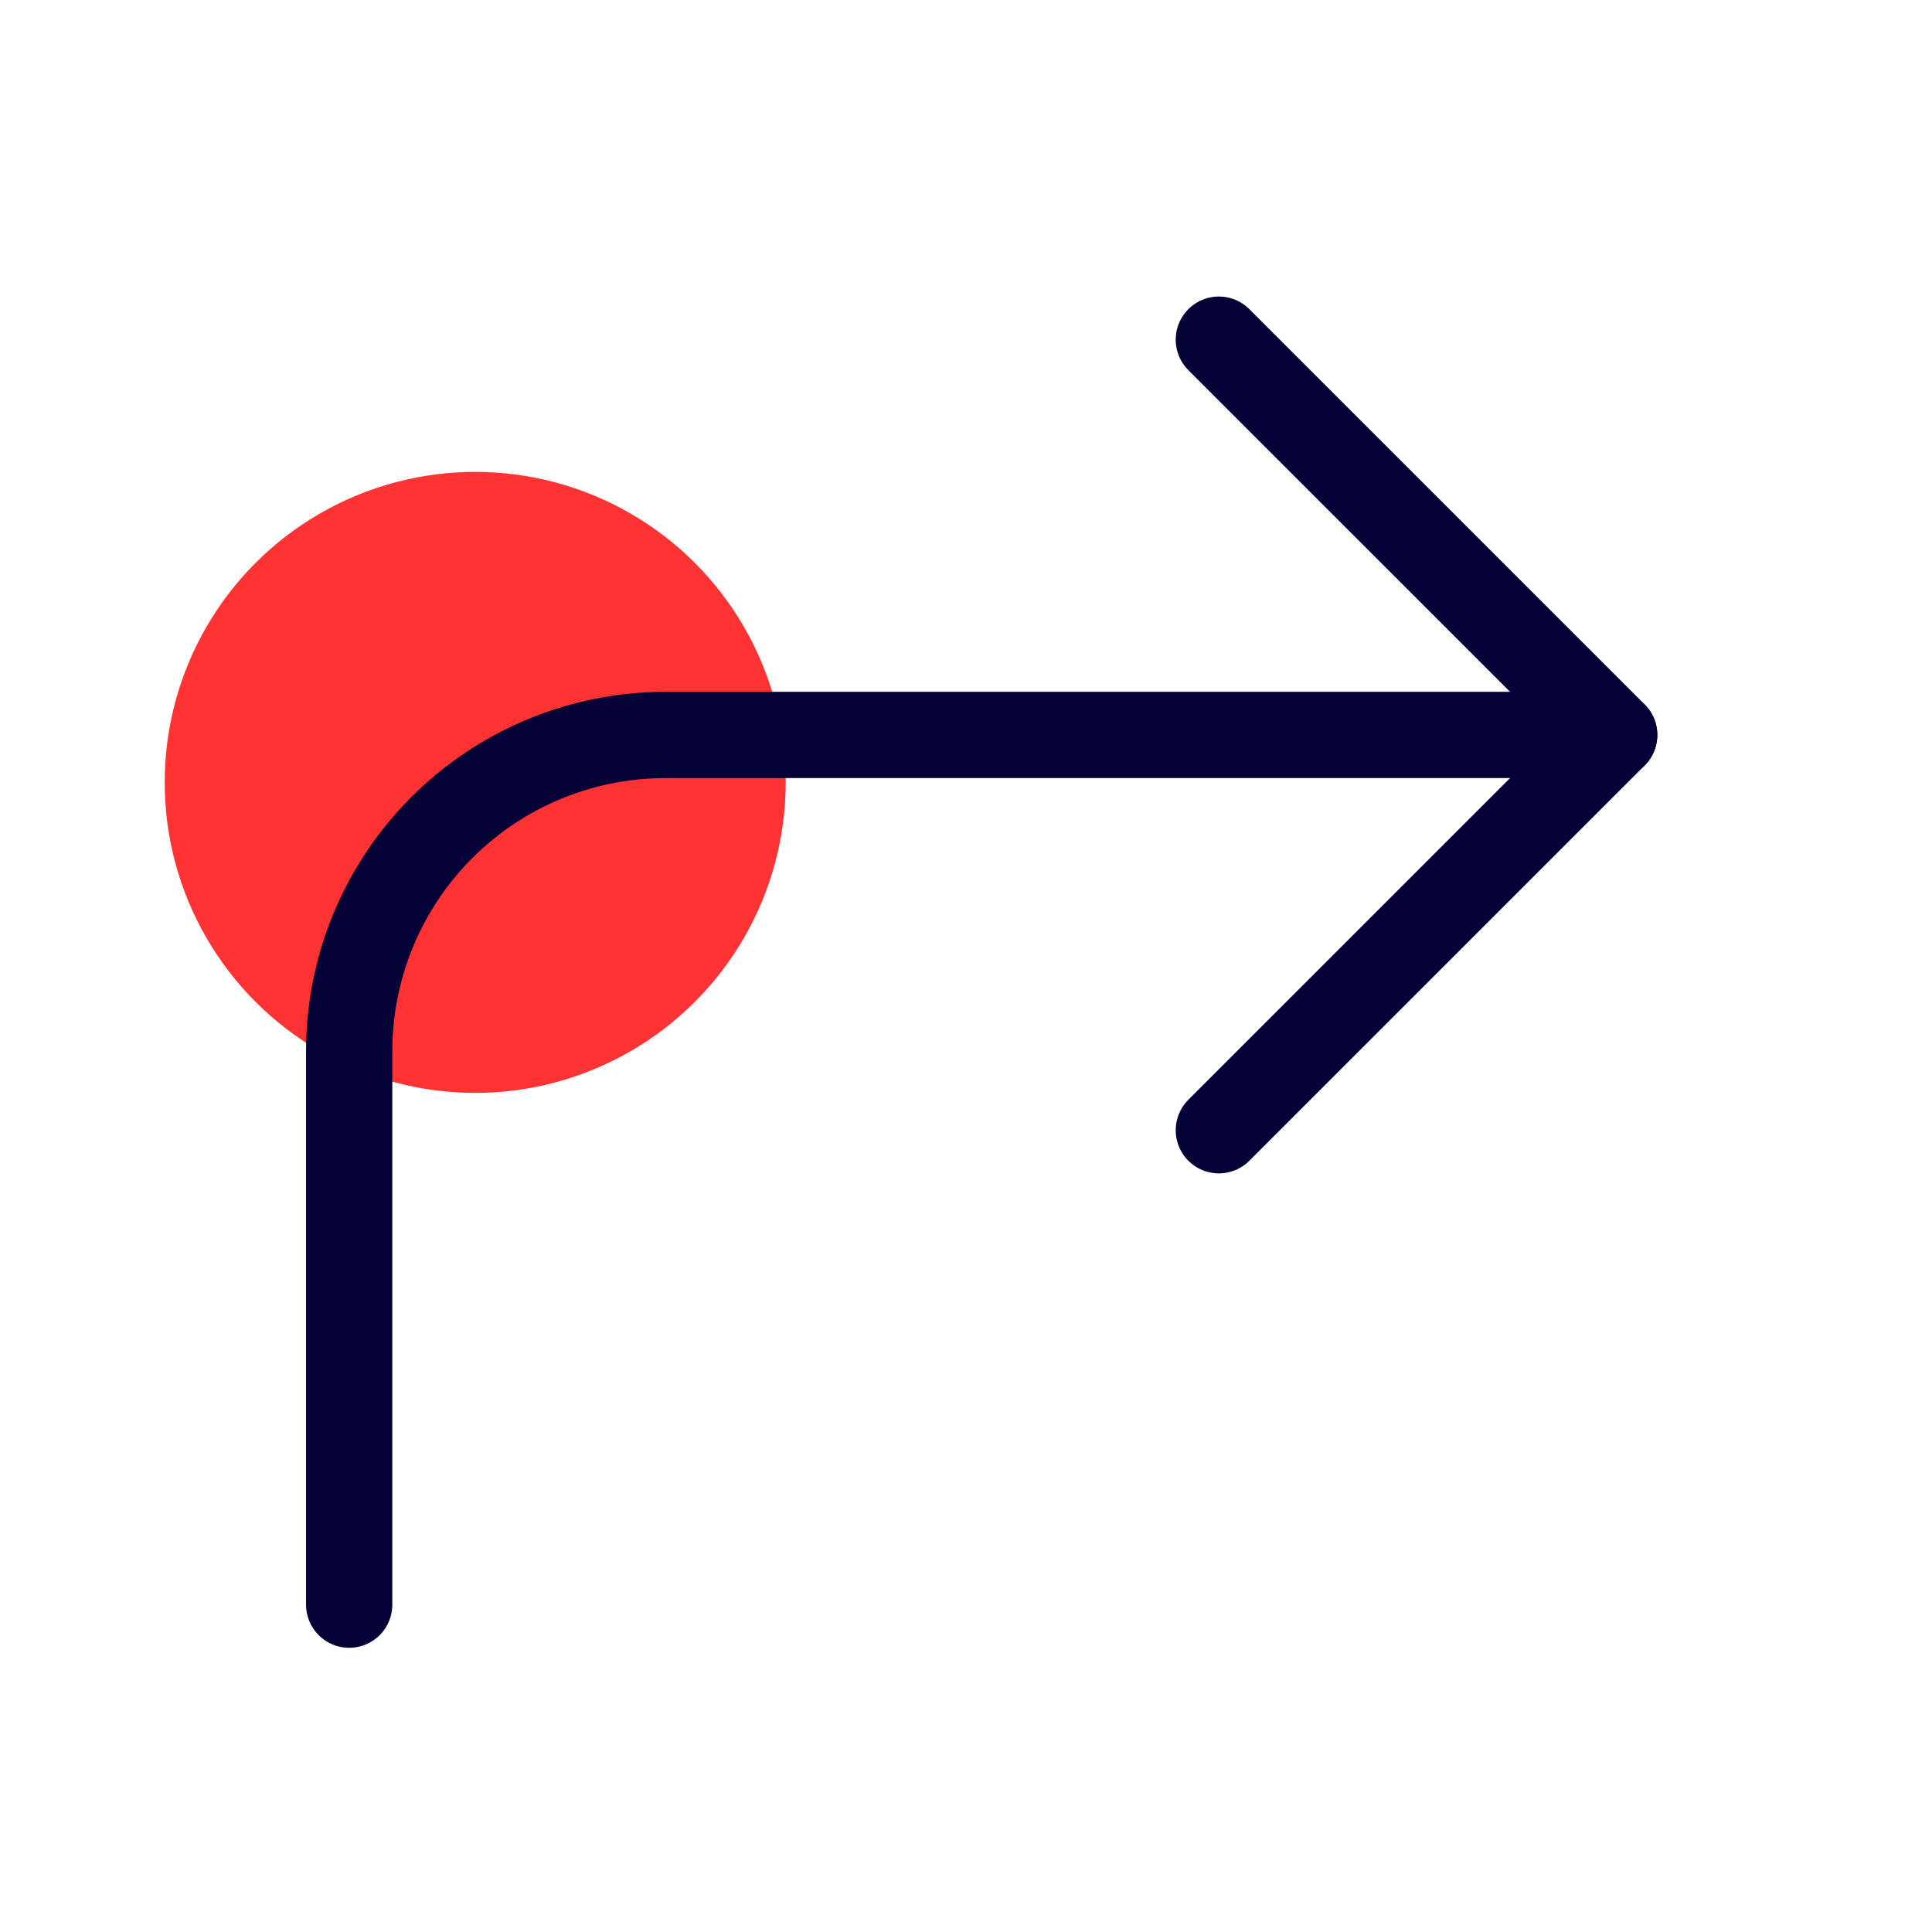
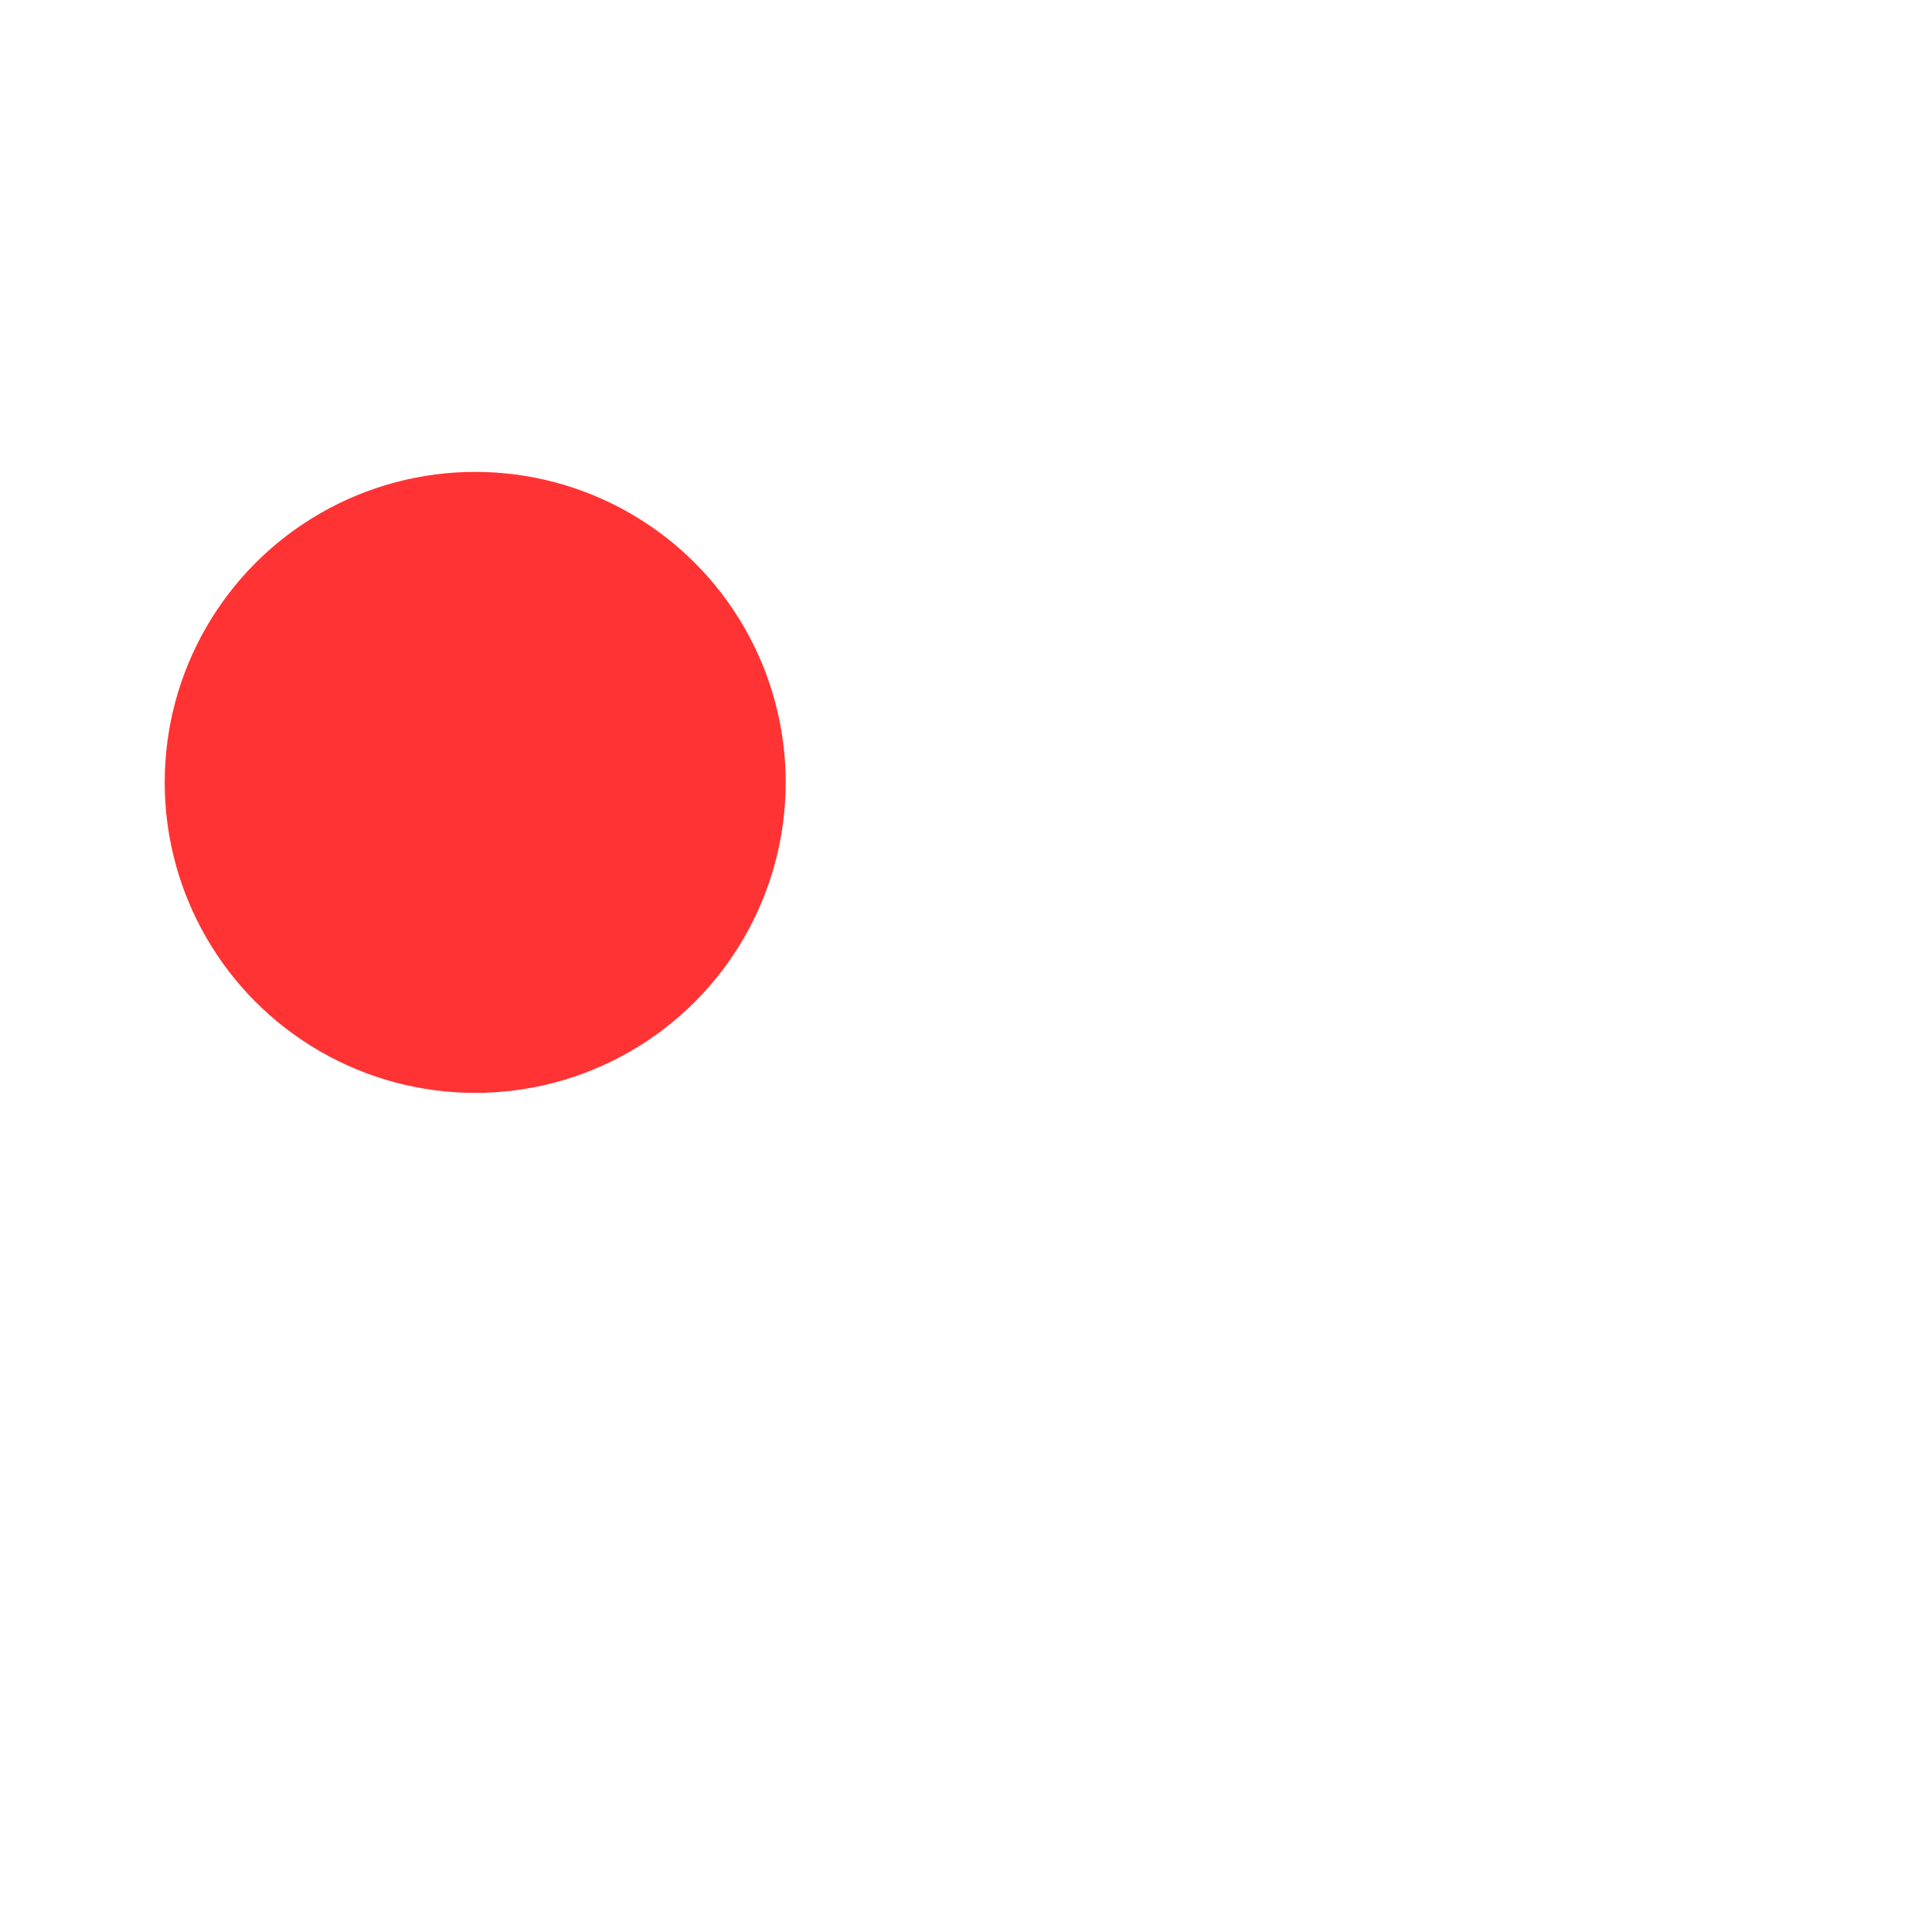
<svg xmlns="http://www.w3.org/2000/svg" width="56" height="56" viewBox="0 0 56 56" fill="none">
  <circle cx="13.774" cy="22.678" r="9" fill="#FF3333" />
-   <path d="M35.329 32.761L46.788 21.303L35.329 9.845" stroke="#030136" stroke-width="2.5" stroke-linecap="round" stroke-linejoin="round" />
-   <path d="M10.121 46.512V30.47C10.121 28.039 11.087 25.707 12.806 23.988C14.525 22.269 16.856 21.303 19.288 21.303H46.788" stroke="#030136" stroke-width="2.5" stroke-linecap="round" stroke-linejoin="round" />
</svg>